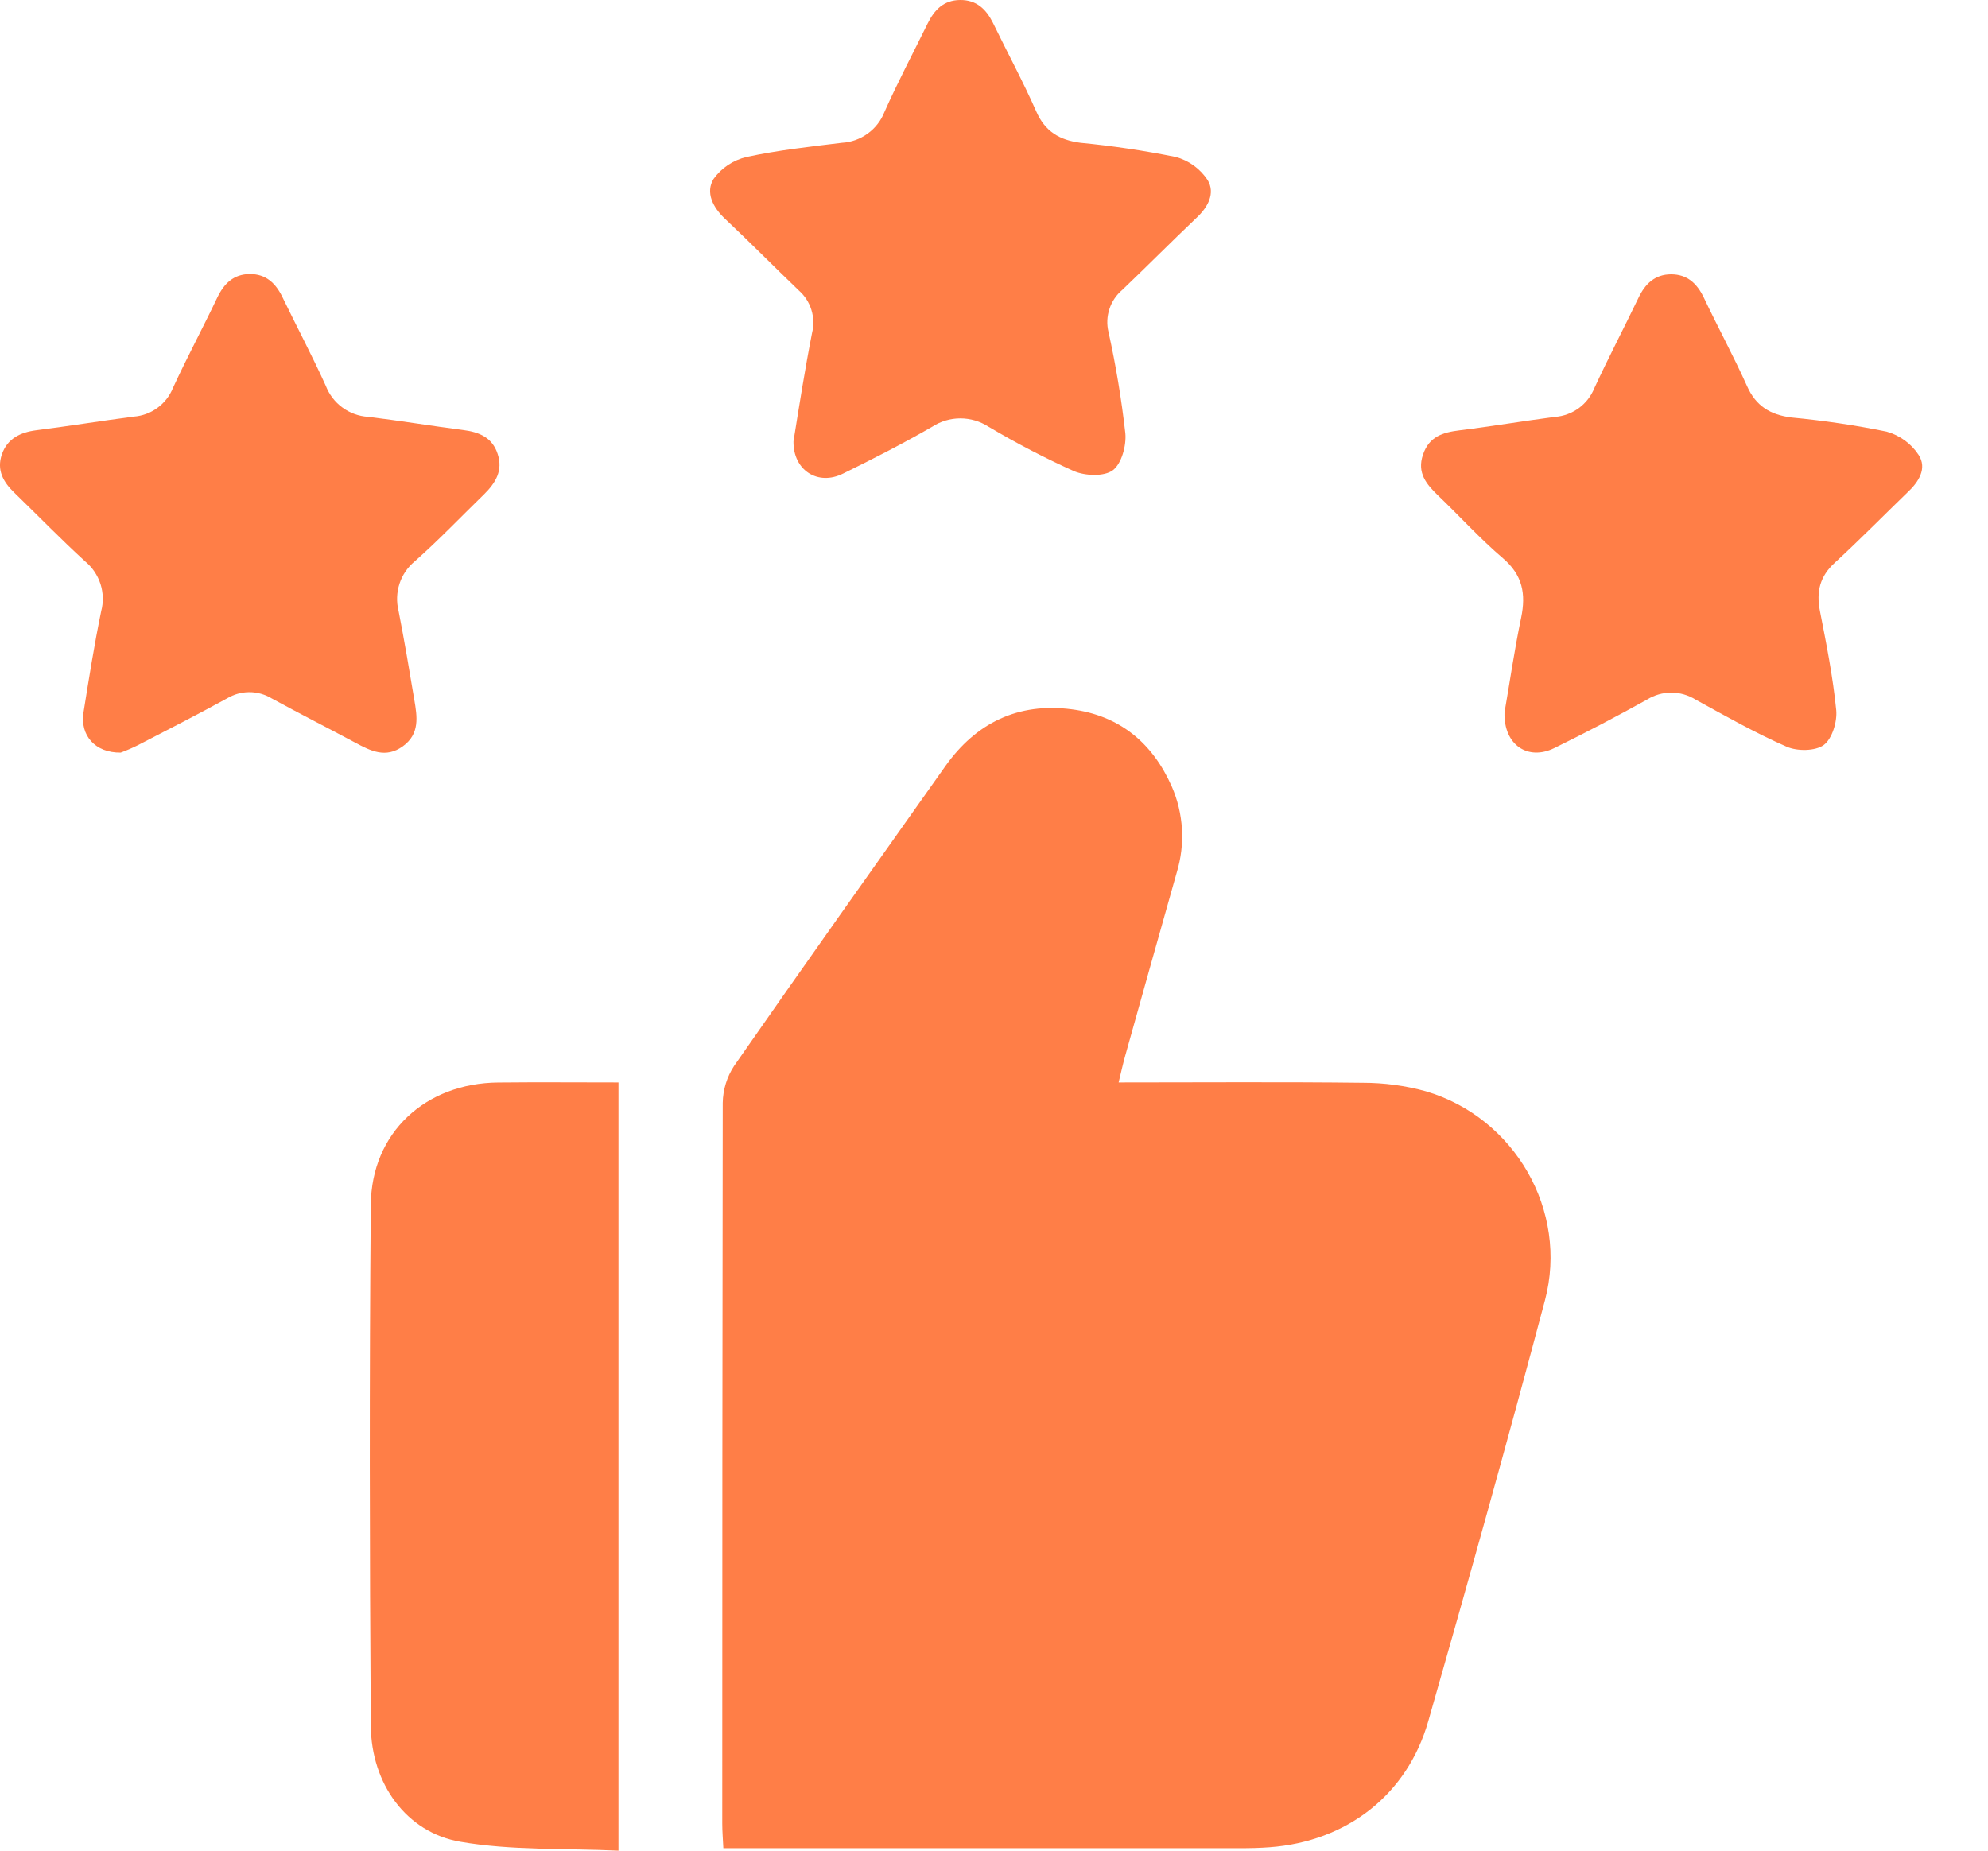
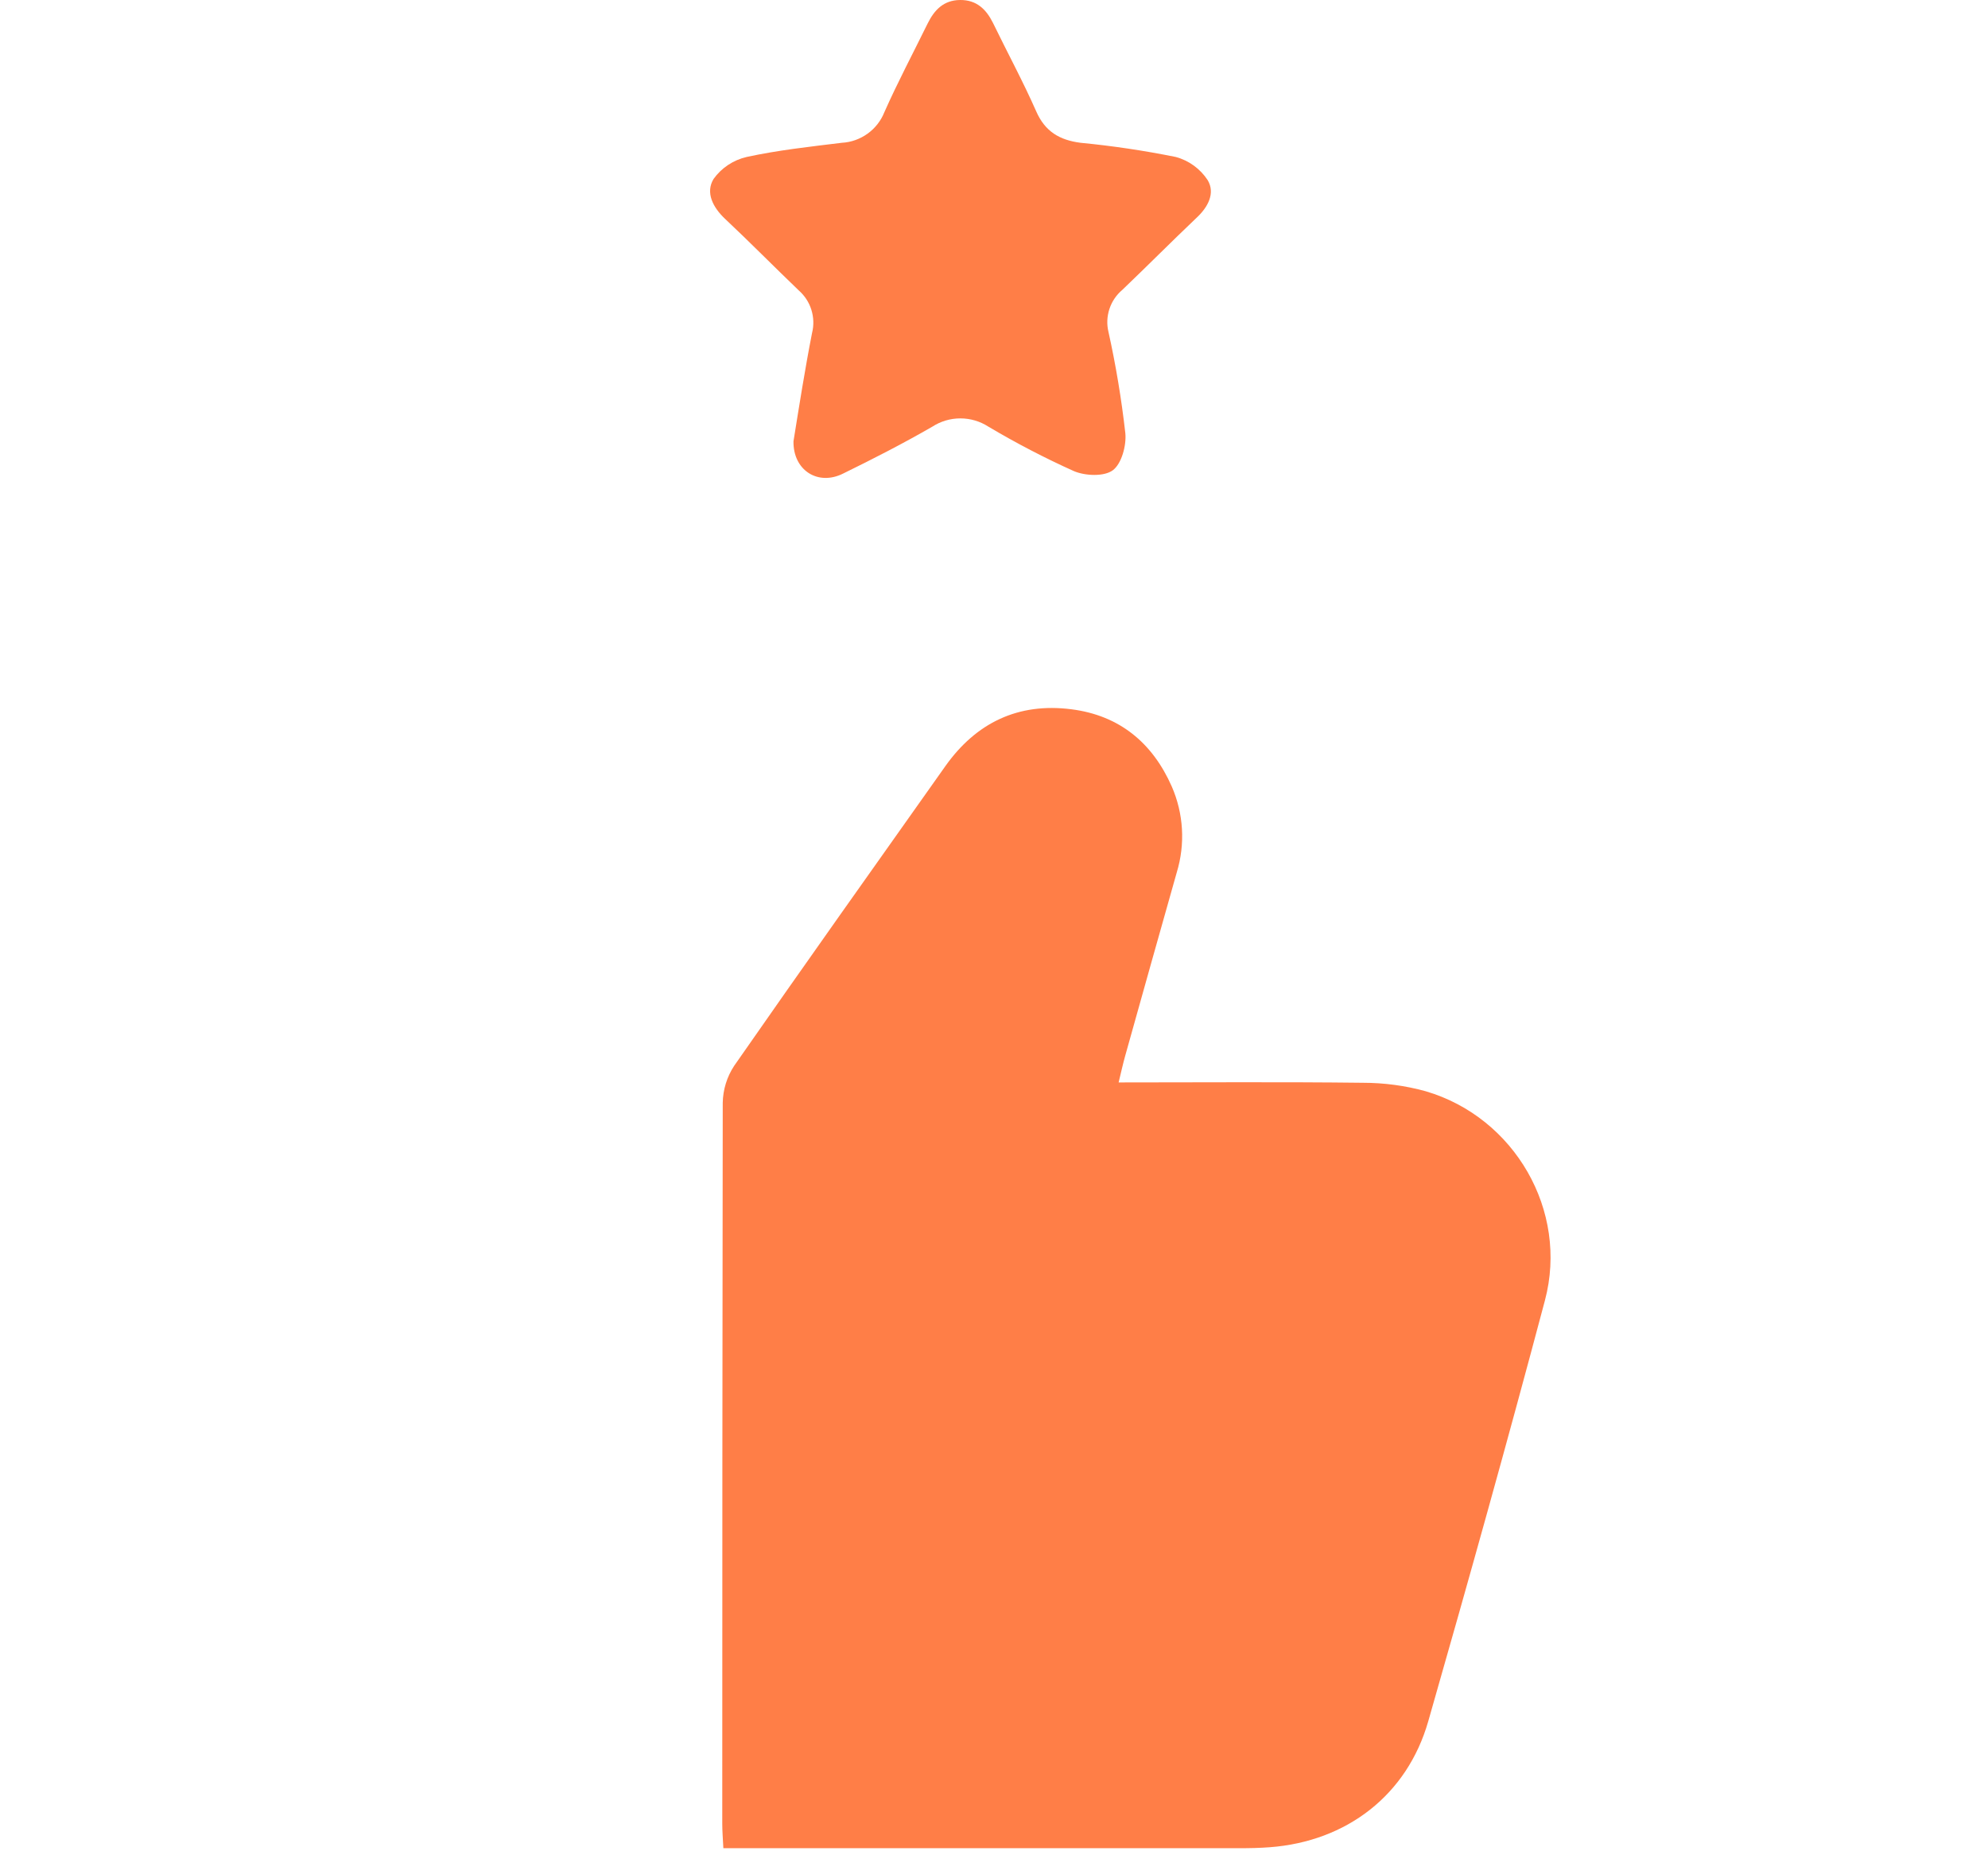
<svg xmlns="http://www.w3.org/2000/svg" width="29" height="27" viewBox="0 0 29 27" fill="none">
  <path d="M16.318 15.792C17.524 15.792 18.702 15.783 19.879 15.797C20.19 15.797 20.499 15.838 20.799 15.921C22.094 16.302 22.884 17.664 22.537 18.971C21.992 21.024 21.42 23.067 20.835 25.111C20.526 26.191 19.643 26.866 18.522 26.95C18.376 26.961 18.23 26.964 18.084 26.964H10.552C10.545 26.824 10.536 26.713 10.536 26.603C10.536 23.099 10.538 19.595 10.543 16.091C10.546 15.898 10.604 15.71 10.71 15.549C11.728 14.086 12.76 12.633 13.79 11.178C14.239 10.545 14.852 10.248 15.63 10.348C16.328 10.437 16.811 10.835 17.093 11.474C17.266 11.87 17.292 12.315 17.166 12.728C16.914 13.62 16.663 14.511 16.414 15.403C16.38 15.524 16.354 15.644 16.318 15.792Z" fill="#FF7E47" />
-   <path d="M9.022 15.792V27C8.24 26.963 7.464 27 6.716 26.87C5.927 26.735 5.415 26.023 5.409 25.177C5.392 22.644 5.387 20.111 5.409 17.578C5.418 16.523 6.208 15.802 7.268 15.793C7.842 15.787 8.414 15.792 9.022 15.792Z" fill="#FF7E47" />
  <path d="M11.575 6.438C11.658 5.923 11.742 5.387 11.846 4.857C11.874 4.746 11.87 4.629 11.836 4.52C11.802 4.41 11.738 4.313 11.652 4.237C11.291 3.891 10.94 3.534 10.576 3.192C10.398 3.024 10.289 2.809 10.409 2.611C10.525 2.449 10.697 2.335 10.892 2.29C11.348 2.191 11.816 2.14 12.281 2.083C12.416 2.076 12.546 2.029 12.656 1.95C12.766 1.871 12.851 1.762 12.901 1.636C13.095 1.199 13.319 0.777 13.531 0.345C13.63 0.144 13.766 0.002 14.006 1.52154e-05C14.246 -0.002 14.386 0.135 14.485 0.334C14.694 0.765 14.923 1.187 15.116 1.625C15.245 1.919 15.455 2.043 15.761 2.083C16.228 2.128 16.691 2.197 17.151 2.29C17.342 2.341 17.508 2.462 17.617 2.628C17.731 2.818 17.622 3.024 17.45 3.182C17.087 3.527 16.735 3.882 16.373 4.228C16.285 4.302 16.22 4.398 16.184 4.507C16.148 4.616 16.143 4.732 16.17 4.843C16.278 5.331 16.36 5.825 16.416 6.321C16.433 6.5 16.361 6.766 16.233 6.861C16.106 6.955 15.831 6.944 15.665 6.873C15.238 6.681 14.822 6.464 14.419 6.225C14.297 6.146 14.155 6.104 14.009 6.104C13.864 6.104 13.722 6.146 13.6 6.225C13.177 6.469 12.74 6.693 12.301 6.908C11.932 7.094 11.568 6.861 11.575 6.438Z" fill="#FF7E47" />
-   <path d="M21.947 10.395C22.02 9.977 22.09 9.49 22.19 9.011C22.262 8.664 22.21 8.389 21.925 8.145C21.591 7.86 21.298 7.536 20.982 7.233C20.808 7.066 20.667 6.899 20.758 6.633C20.848 6.367 21.048 6.308 21.292 6.278C21.758 6.221 22.22 6.142 22.684 6.082C22.809 6.073 22.928 6.028 23.03 5.955C23.131 5.881 23.21 5.78 23.257 5.664C23.462 5.22 23.689 4.787 23.901 4.346C23.999 4.14 24.141 4.003 24.377 4.002C24.614 4.002 24.755 4.136 24.855 4.343C25.06 4.776 25.289 5.197 25.485 5.633C25.615 5.926 25.825 6.051 26.132 6.091C26.598 6.135 27.062 6.203 27.521 6.297C27.713 6.351 27.879 6.471 27.988 6.637C28.116 6.835 27.988 7.034 27.821 7.188C27.469 7.529 27.125 7.879 26.765 8.21C26.547 8.409 26.493 8.632 26.548 8.913C26.642 9.393 26.738 9.875 26.786 10.361C26.802 10.528 26.727 10.778 26.604 10.869C26.481 10.959 26.218 10.962 26.063 10.894C25.607 10.694 25.171 10.447 24.733 10.206C24.627 10.14 24.505 10.105 24.38 10.105C24.255 10.105 24.133 10.14 24.027 10.206C23.581 10.454 23.129 10.691 22.671 10.915C22.291 11.101 21.934 10.871 21.947 10.395Z" fill="#FF7E47" />
-   <path d="M1.761 10.98C1.388 10.985 1.166 10.729 1.218 10.395C1.297 9.901 1.375 9.407 1.476 8.918C1.511 8.787 1.507 8.649 1.466 8.52C1.424 8.391 1.347 8.277 1.243 8.191C0.889 7.868 0.554 7.522 0.209 7.188C0.048 7.033 -0.051 6.859 0.027 6.63C0.105 6.401 0.295 6.307 0.529 6.277C1.003 6.217 1.477 6.14 1.95 6.078C2.075 6.069 2.195 6.025 2.296 5.951C2.398 5.877 2.476 5.776 2.523 5.66C2.727 5.216 2.959 4.785 3.169 4.343C3.268 4.137 3.407 4 3.643 3.998C3.88 3.996 4.023 4.133 4.121 4.337C4.33 4.769 4.555 5.192 4.752 5.628C4.801 5.754 4.884 5.864 4.993 5.944C5.102 6.025 5.232 6.072 5.367 6.081C5.832 6.137 6.294 6.214 6.759 6.274C6.992 6.304 7.182 6.383 7.26 6.624C7.339 6.864 7.232 7.042 7.064 7.209C6.73 7.534 6.402 7.878 6.053 8.187C5.948 8.273 5.87 8.387 5.828 8.515C5.786 8.644 5.781 8.782 5.814 8.913C5.898 9.343 5.971 9.774 6.043 10.205C6.086 10.456 6.127 10.707 5.876 10.888C5.625 11.069 5.404 10.954 5.177 10.832C4.774 10.616 4.365 10.409 3.963 10.189C3.865 10.13 3.752 10.098 3.637 10.098C3.523 10.098 3.41 10.13 3.312 10.189C2.883 10.424 2.448 10.647 2.013 10.871C1.931 10.912 1.847 10.948 1.761 10.98Z" fill="#FF7E47" />
</svg>